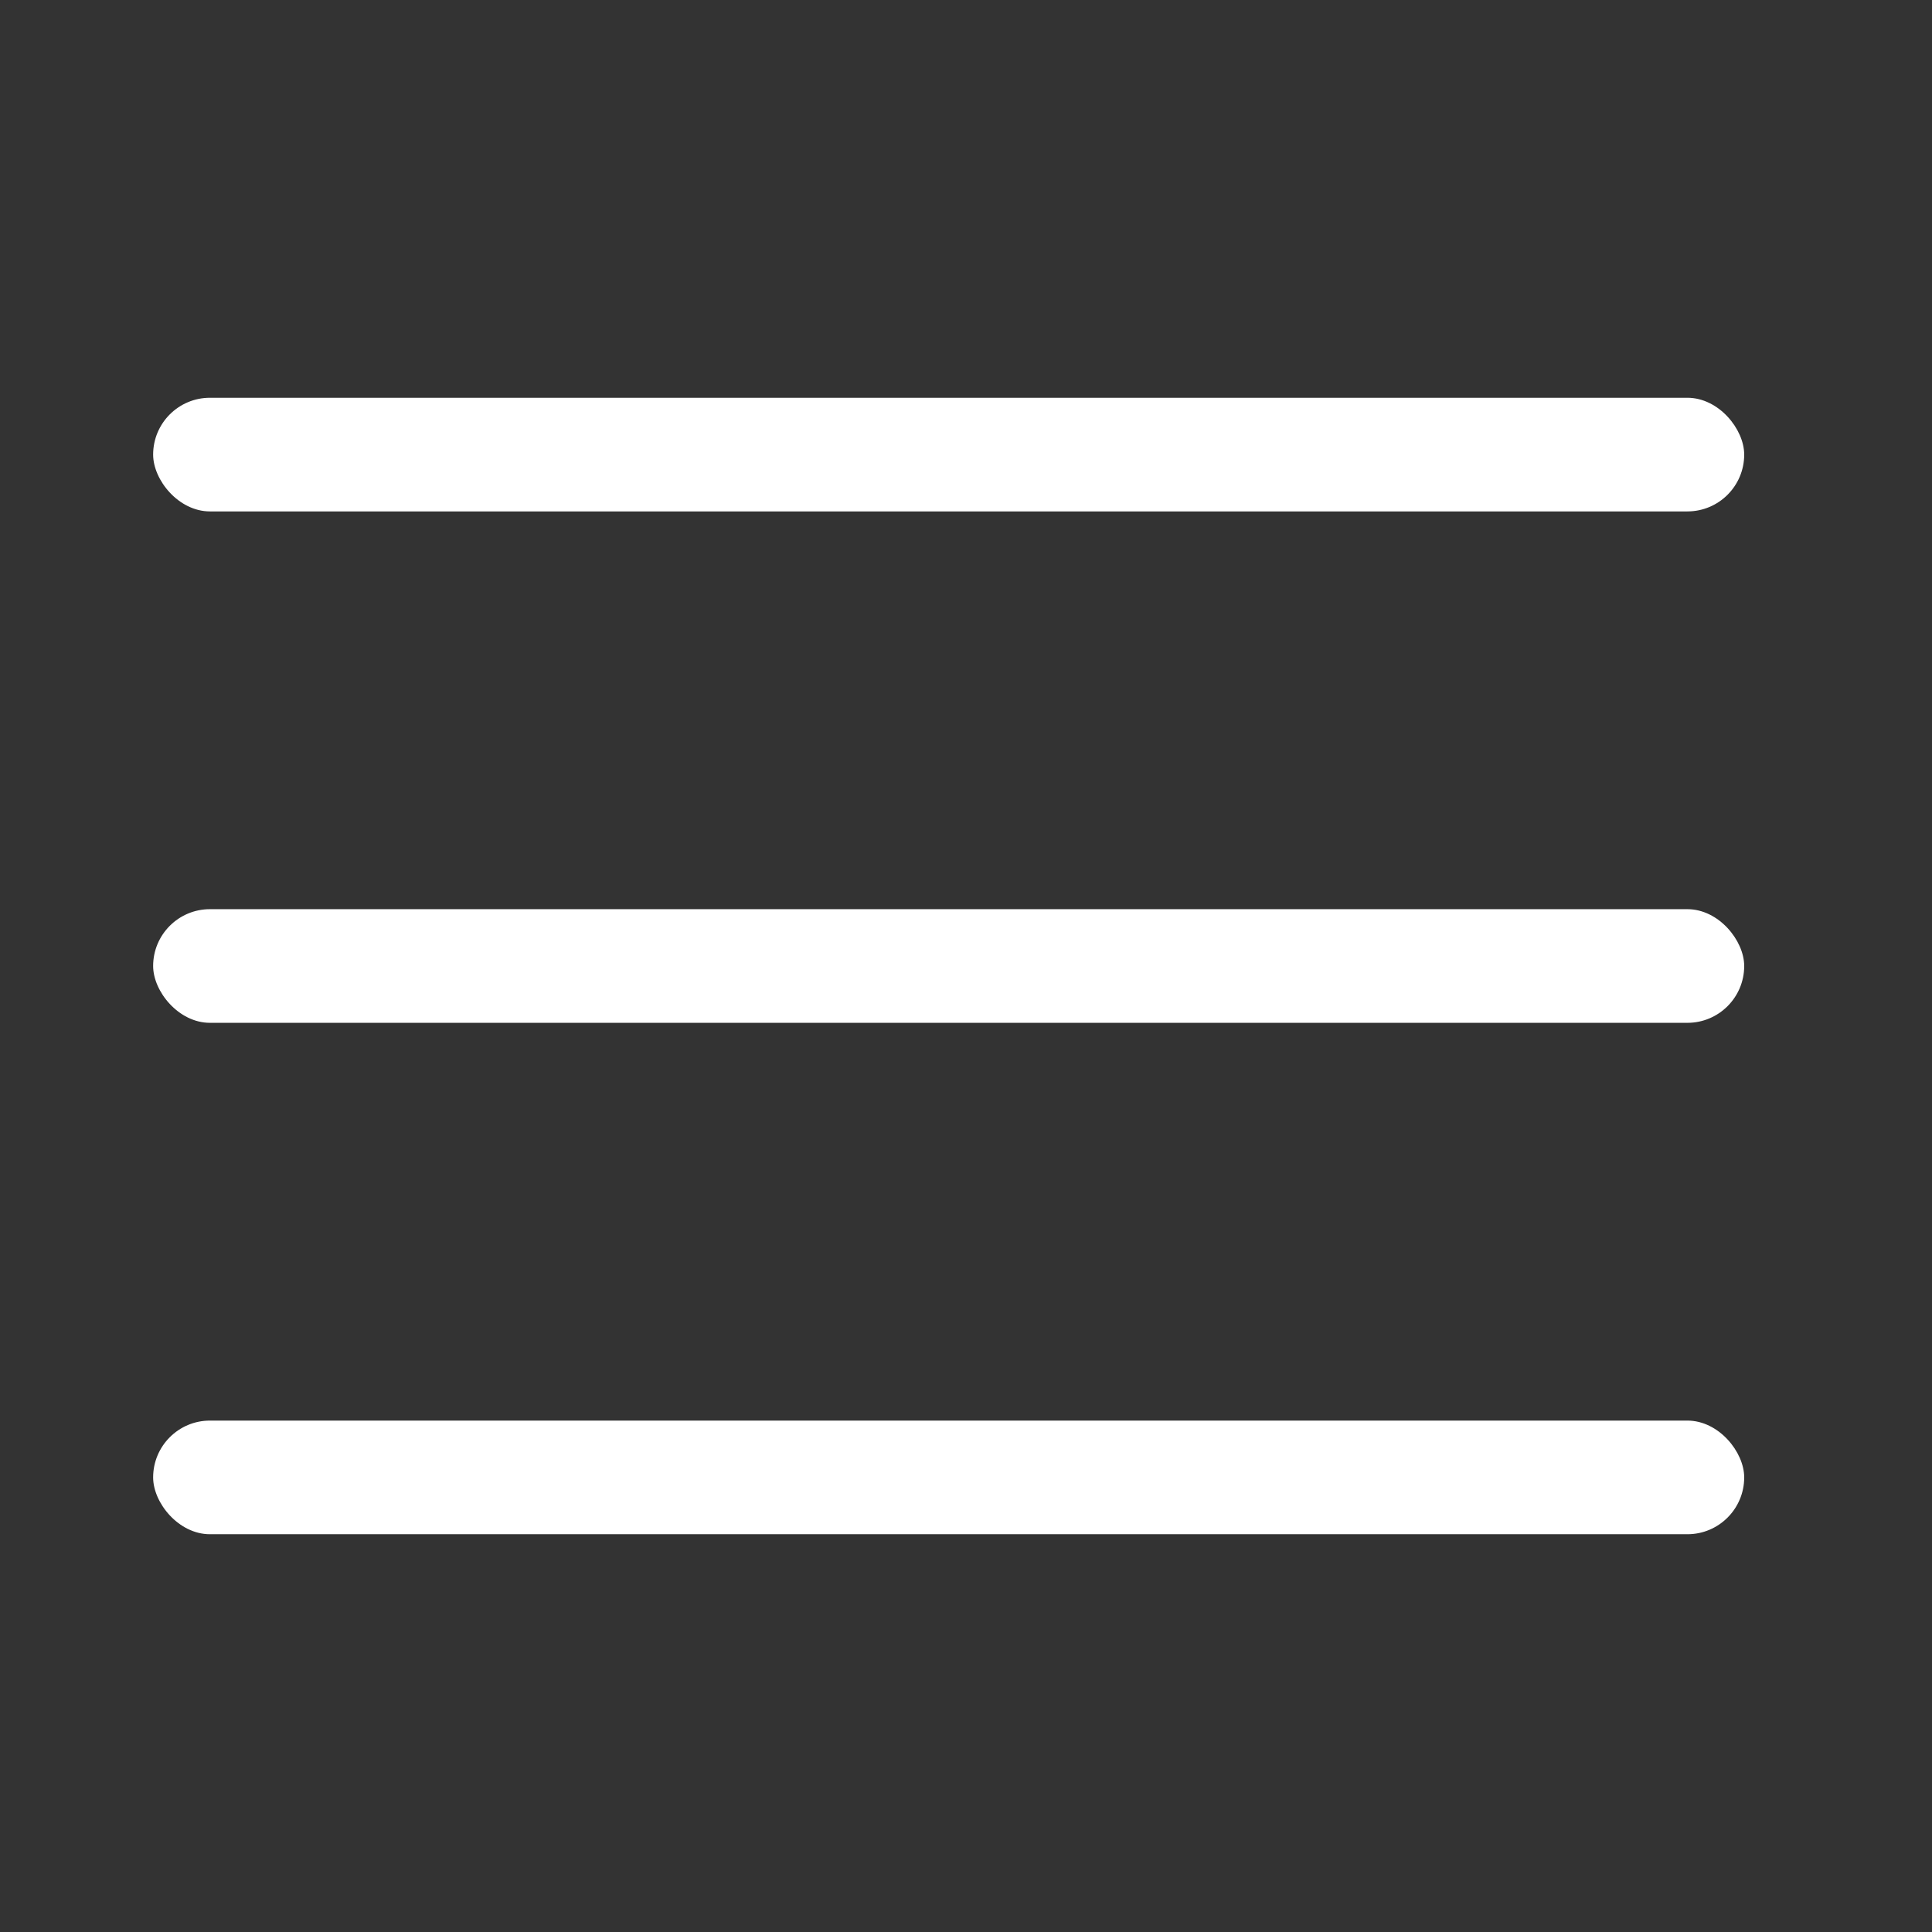
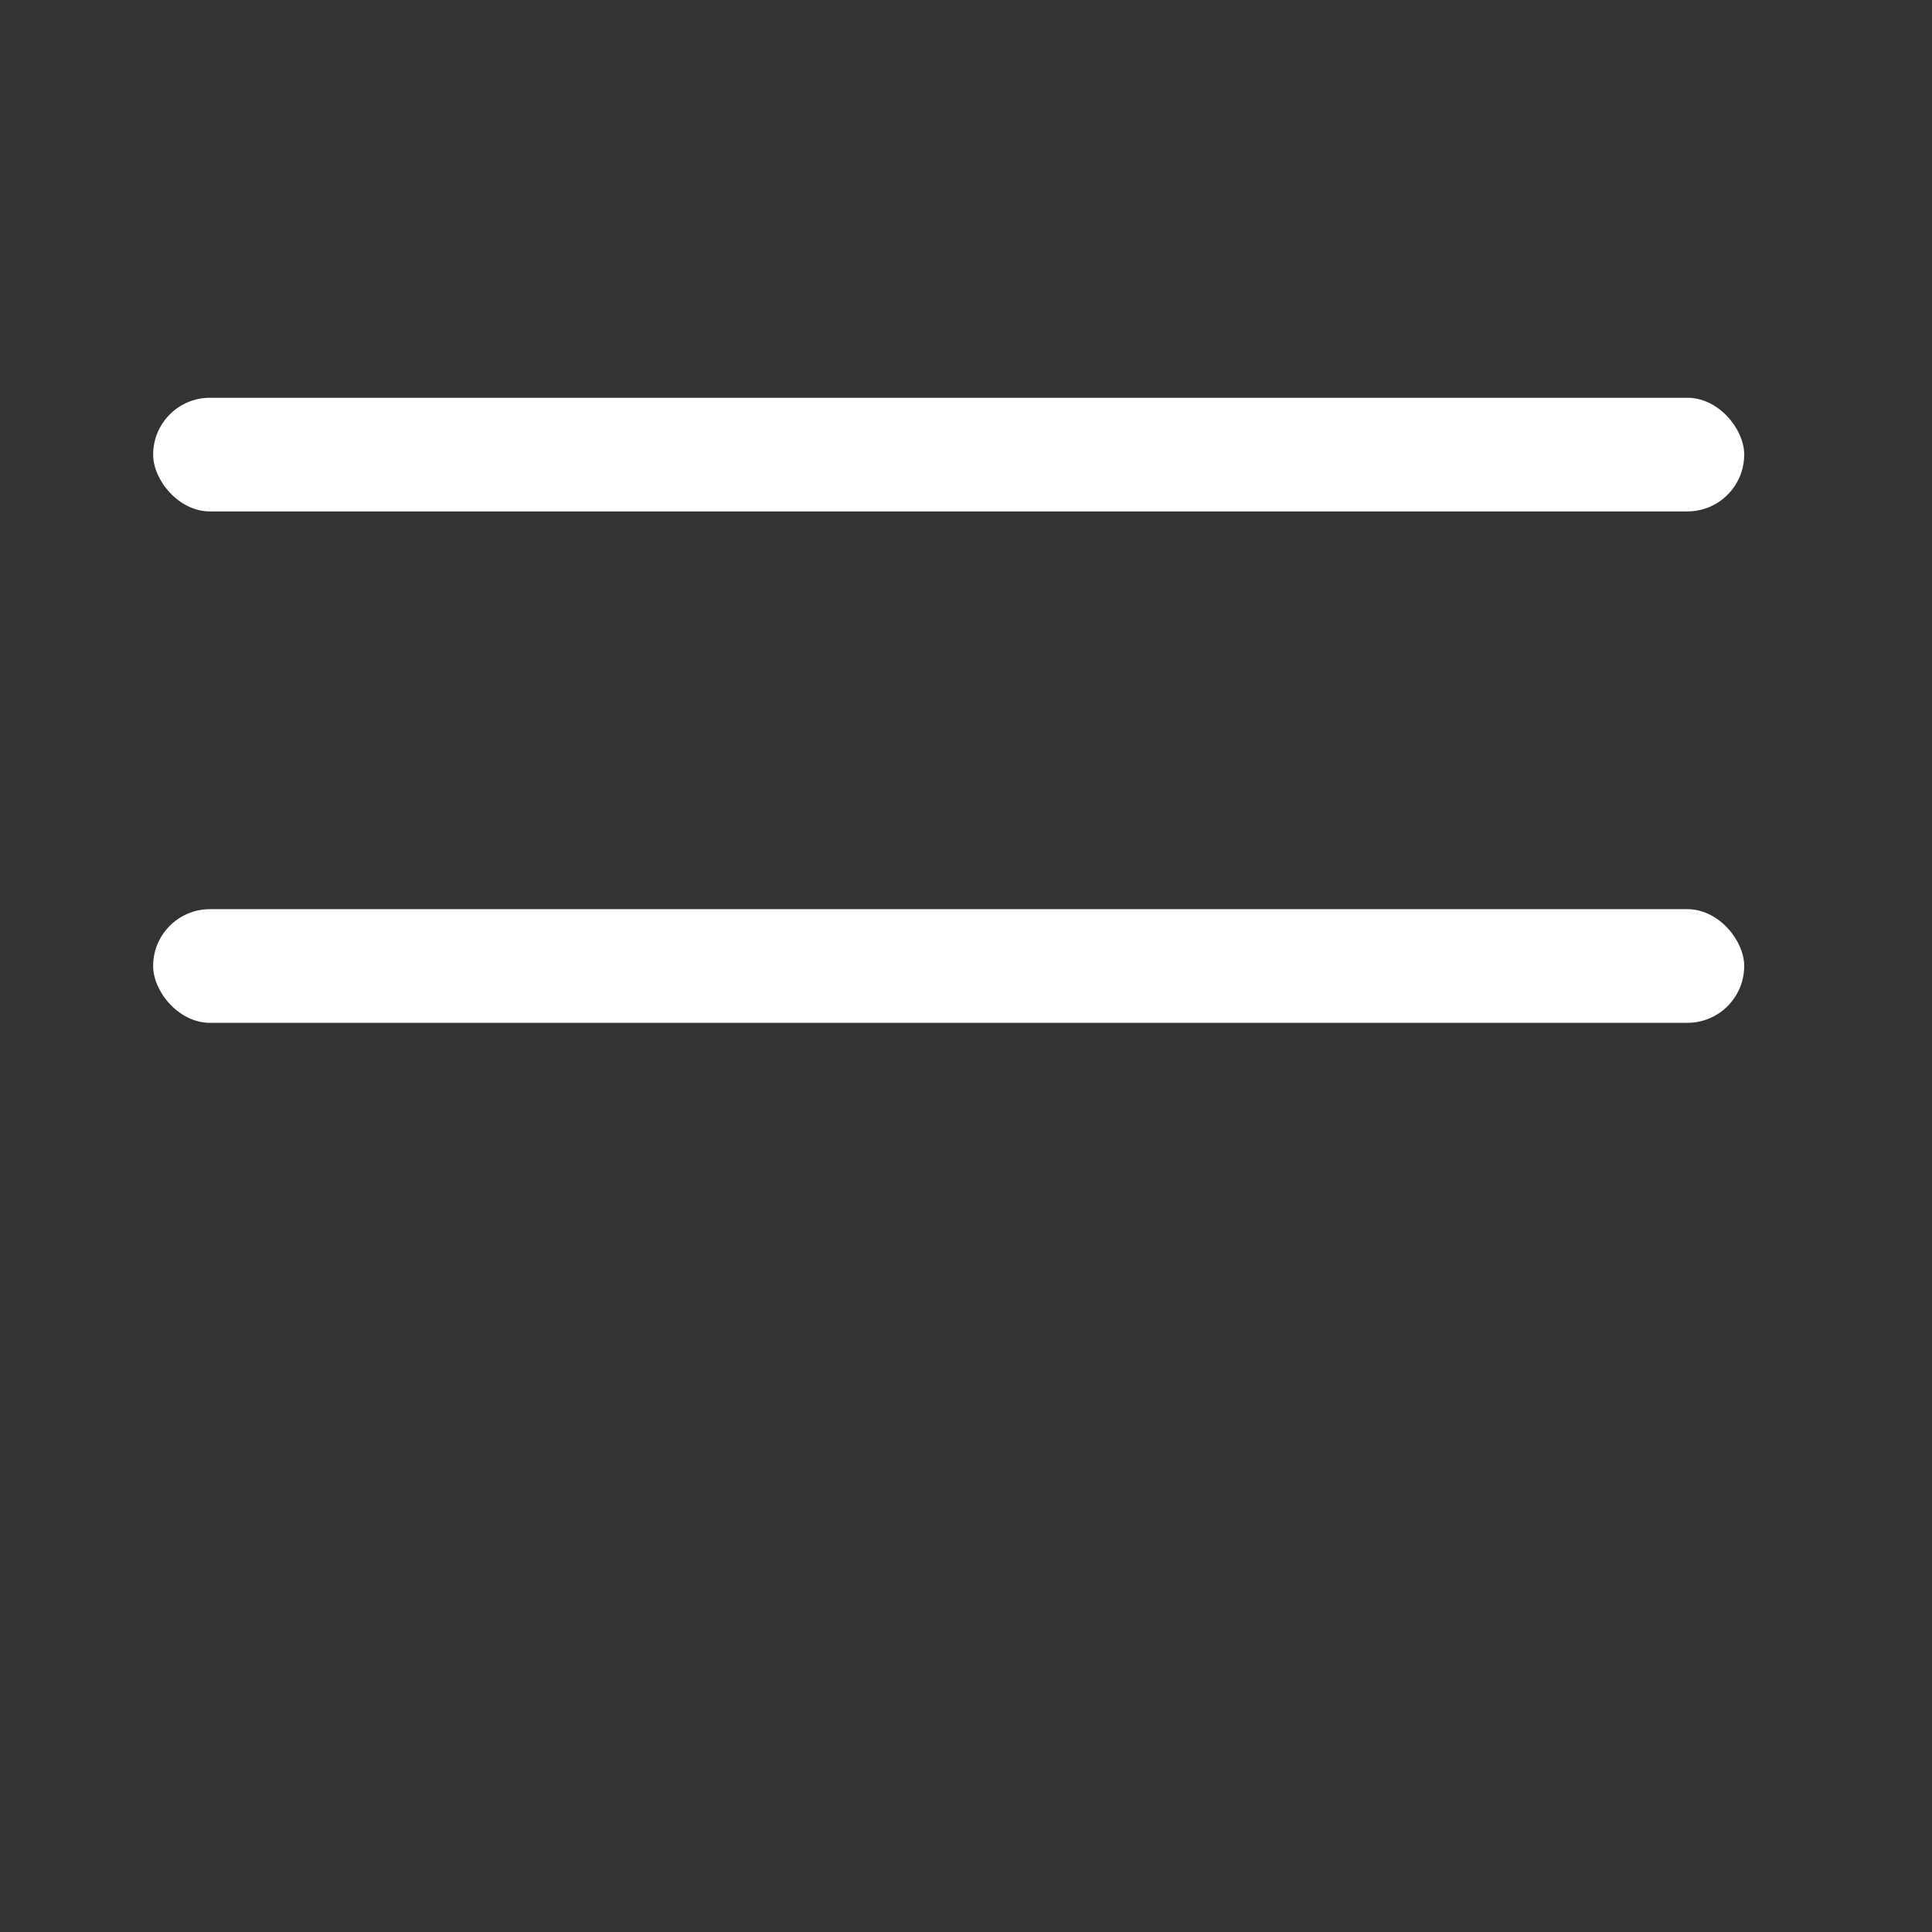
<svg xmlns="http://www.w3.org/2000/svg" width="34" height="34" viewBox="0 0 34 34" fill="none">
  <rect x="0" y="0" width="34" height="34" fill="#333333" stroke="none" />
  <rect x="2.695" y="7" width="28" height="2" rx="1" fill="white" />
  <rect x="2.695" y="16" width="28" height="2" rx="1" fill="white" />
-   <rect x="2.695" y="25" width="28" height="2" rx="1" fill="white" />
</svg>